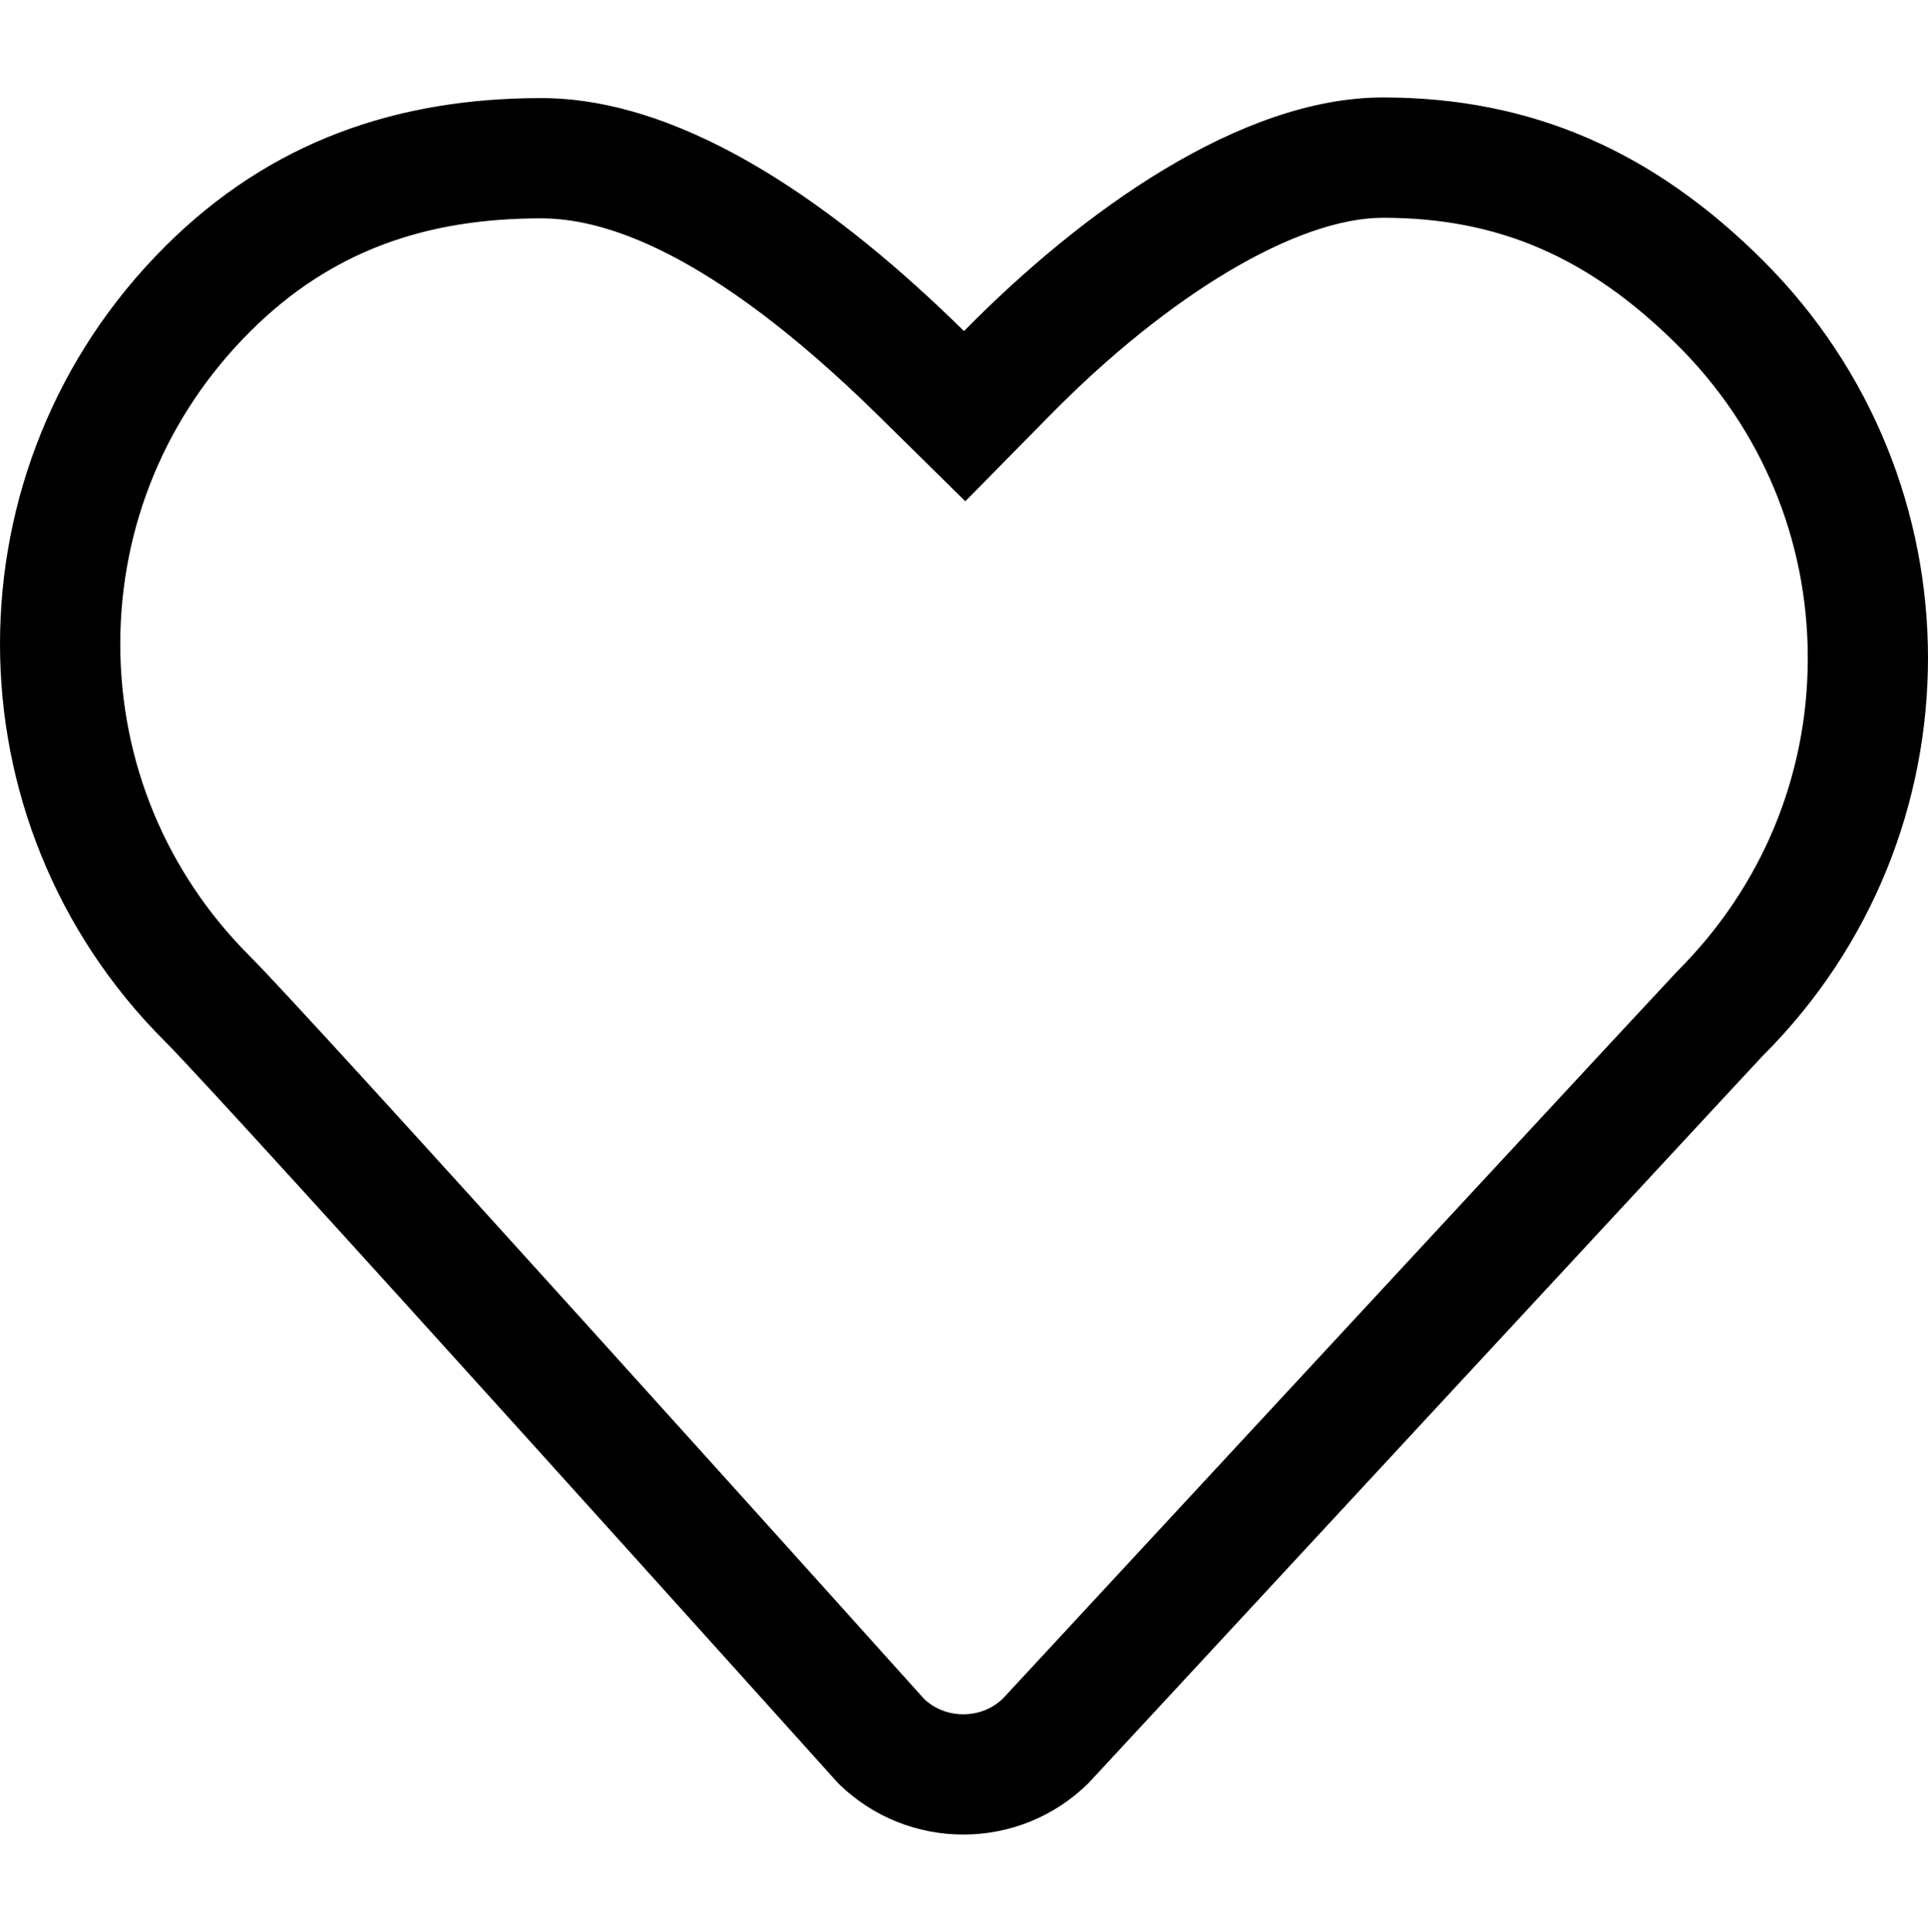
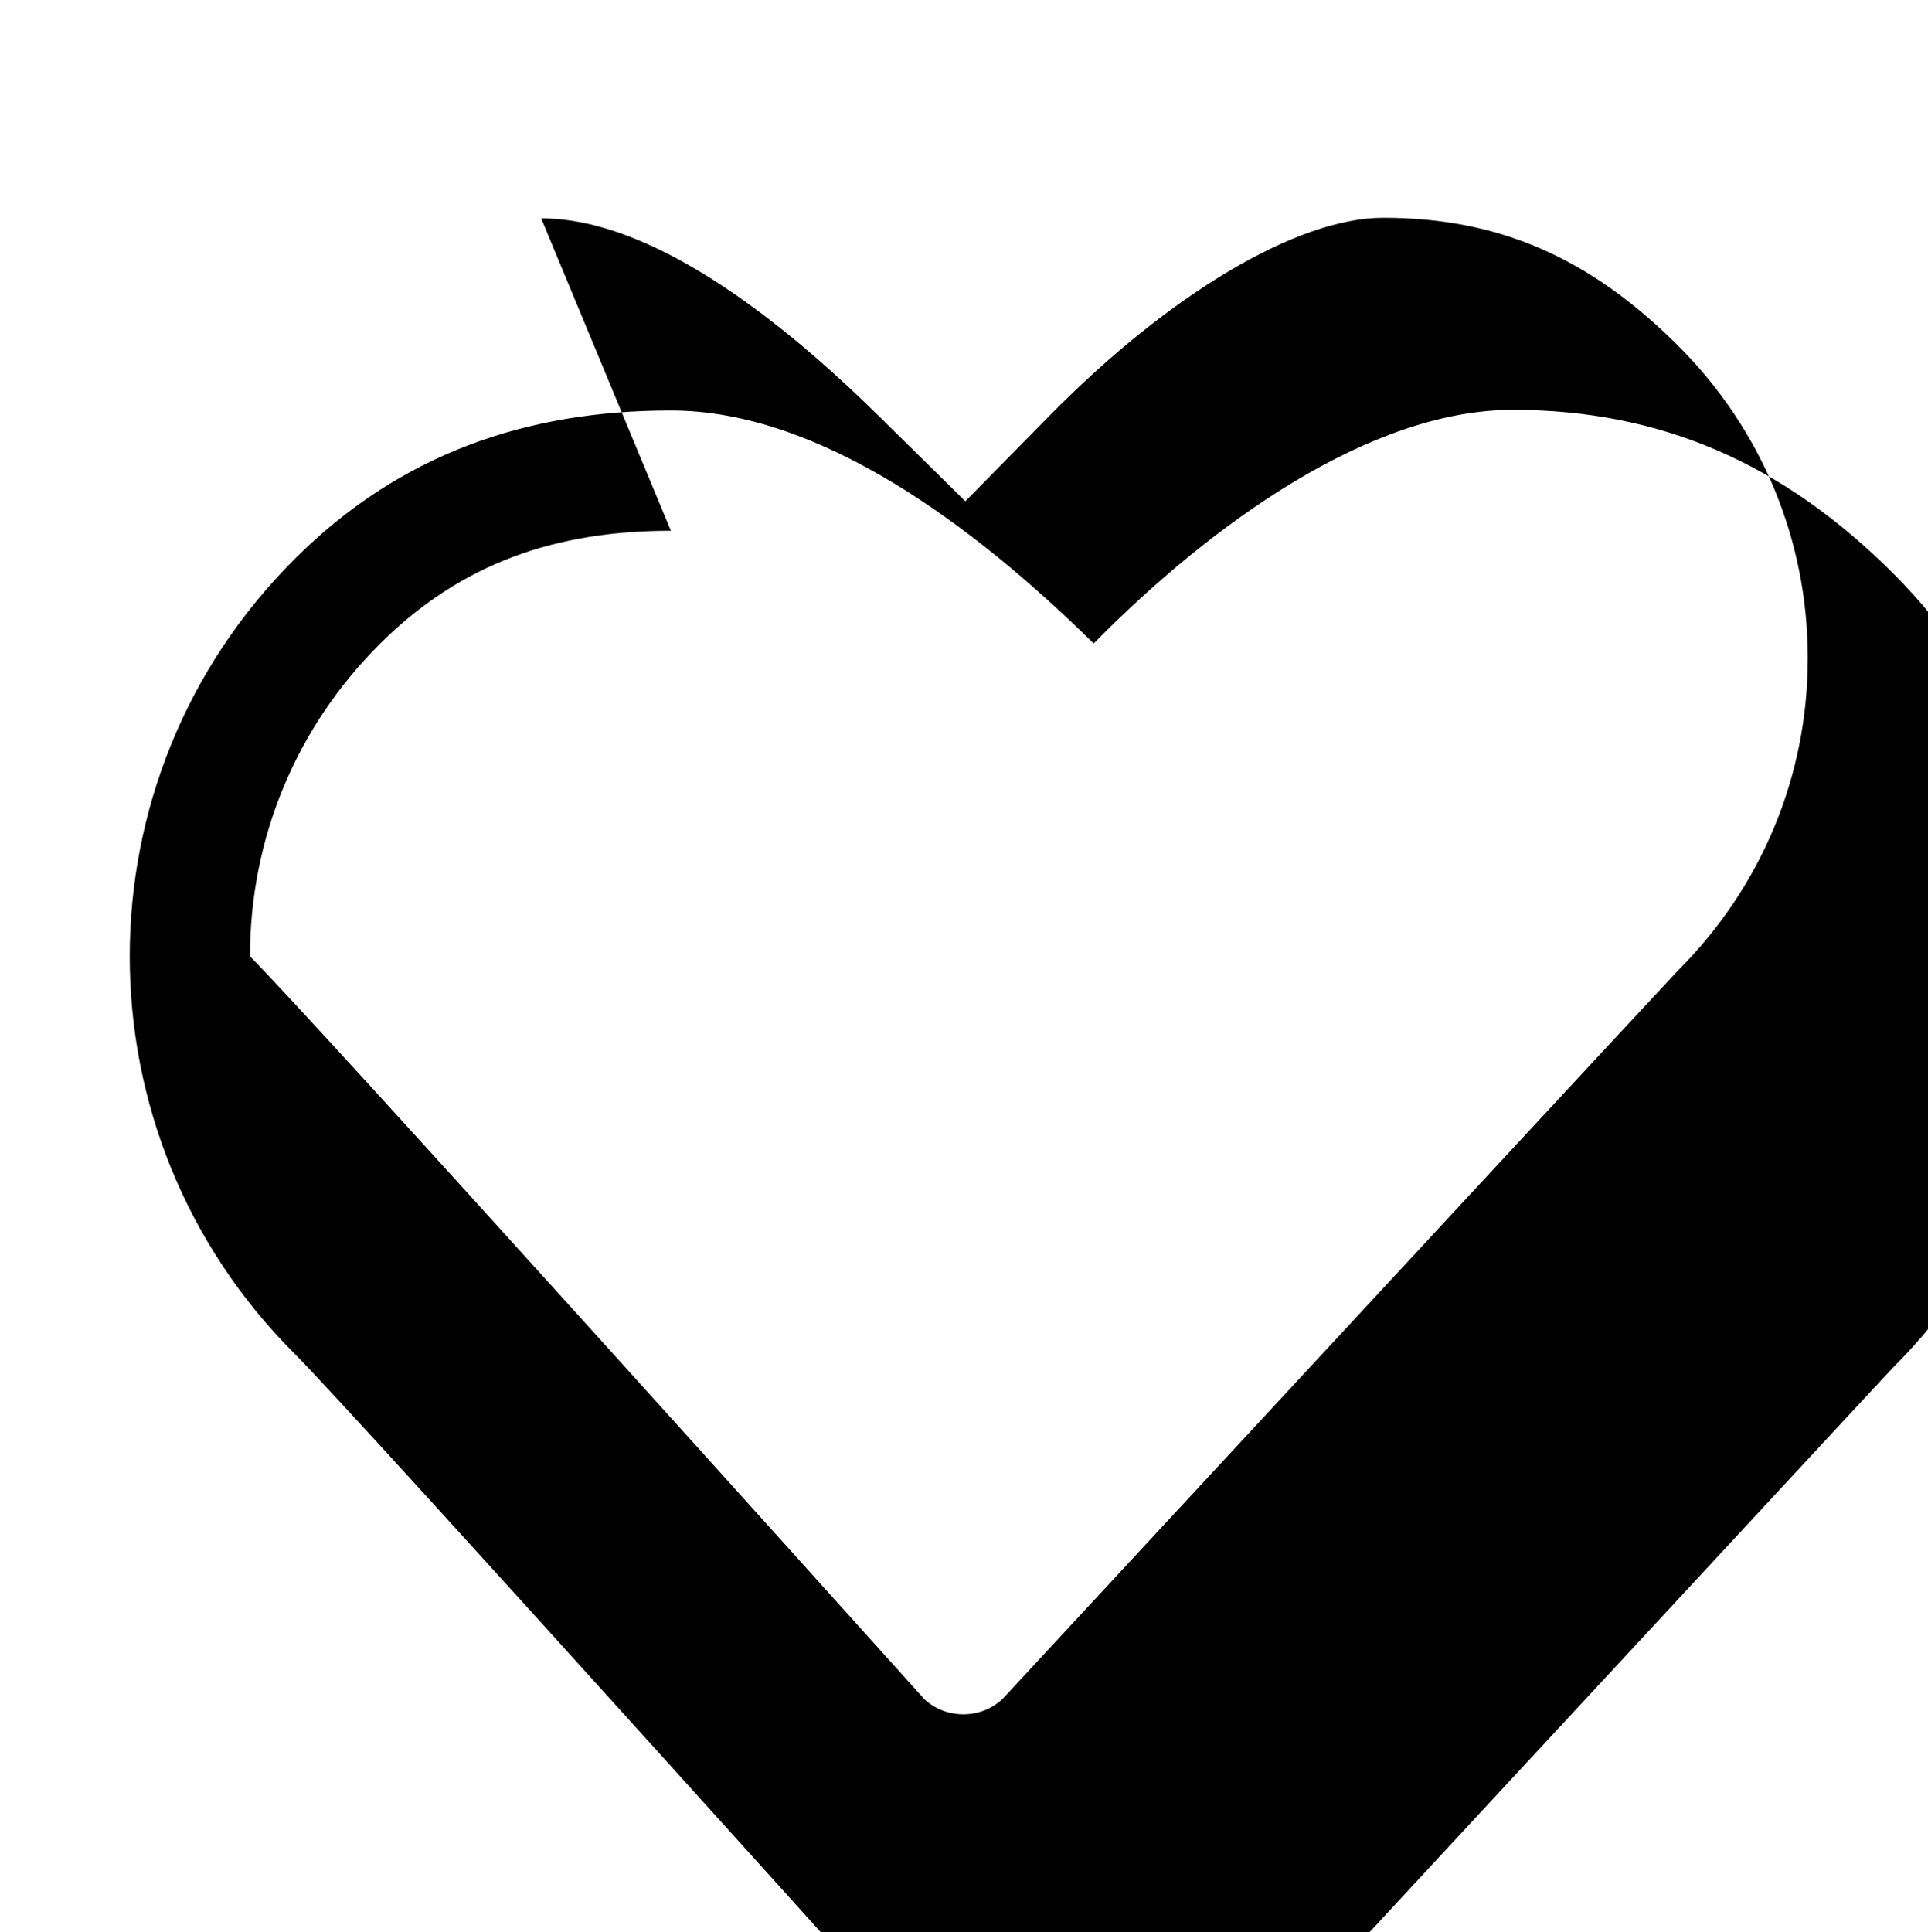
<svg xmlns="http://www.w3.org/2000/svg" version="1.1" id="heart" viewBox="0 0 512.986 514.032">
-   <path d="M143.992 58.096c15.688 0 44.048 7.504 90.048 52.808l22.808 22.456 22.464-22.816c31.936-32.448 65.92-52.6 88.688-52.6 30.704 0 54.904 10.504 78.504 34.048C468.736 114.176 481 143.672 481 175.048c.016 31.392-12.224 60.912-34.704 83.336-1.832 1.856-98.496 106.152-179.48 193.552-3.816 3.624-8.176 4.16-10.496 4.16-2.288 0-6.6-.512-10.4-4.048-19.736-21.952-162.776-181-179.408-197.616C44.248 232.224 32 202.704 32 171.32c.008-31.376 12.256-60.864 34.52-83.072 21.648-21.632 46.992-30.152 77.472-30.152m0-32c-38.264 0-72 11.448-100.088 39.504-58.536 58.384-58.536 153.064 0 211.48 16.712 16.72 178.928 197.168 178.928 197.168 9.24 9.248 21.376 13.84 33.48 13.84 12.112 0 24.2-4.592 33.456-13.84 0 0 177.44-191.512 179.328-193.424 58.52-58.44 58.52-153.12 0-211.504-29.056-29-61.512-43.392-101.104-43.392-37.824 0-80 30.16-111.504 62.16-32.496-31.992-73.368-61.992-112.496-61.992z" />
+   <path d="M143.992 58.096c15.688 0 44.048 7.504 90.048 52.808l22.808 22.456 22.464-22.816c31.936-32.448 65.92-52.6 88.688-52.6 30.704 0 54.904 10.504 78.504 34.048C468.736 114.176 481 143.672 481 175.048c.016 31.392-12.224 60.912-34.704 83.336-1.832 1.856-98.496 106.152-179.48 193.552-3.816 3.624-8.176 4.16-10.496 4.16-2.288 0-6.6-.512-10.4-4.048-19.736-21.952-162.776-181-179.408-197.616c.008-31.376 12.256-60.864 34.52-83.072 21.648-21.632 46.992-30.152 77.472-30.152m0-32c-38.264 0-72 11.448-100.088 39.504-58.536 58.384-58.536 153.064 0 211.48 16.712 16.72 178.928 197.168 178.928 197.168 9.24 9.248 21.376 13.84 33.48 13.84 12.112 0 24.2-4.592 33.456-13.84 0 0 177.44-191.512 179.328-193.424 58.52-58.44 58.52-153.12 0-211.504-29.056-29-61.512-43.392-101.104-43.392-37.824 0-80 30.16-111.504 62.16-32.496-31.992-73.368-61.992-112.496-61.992z" />
</svg>